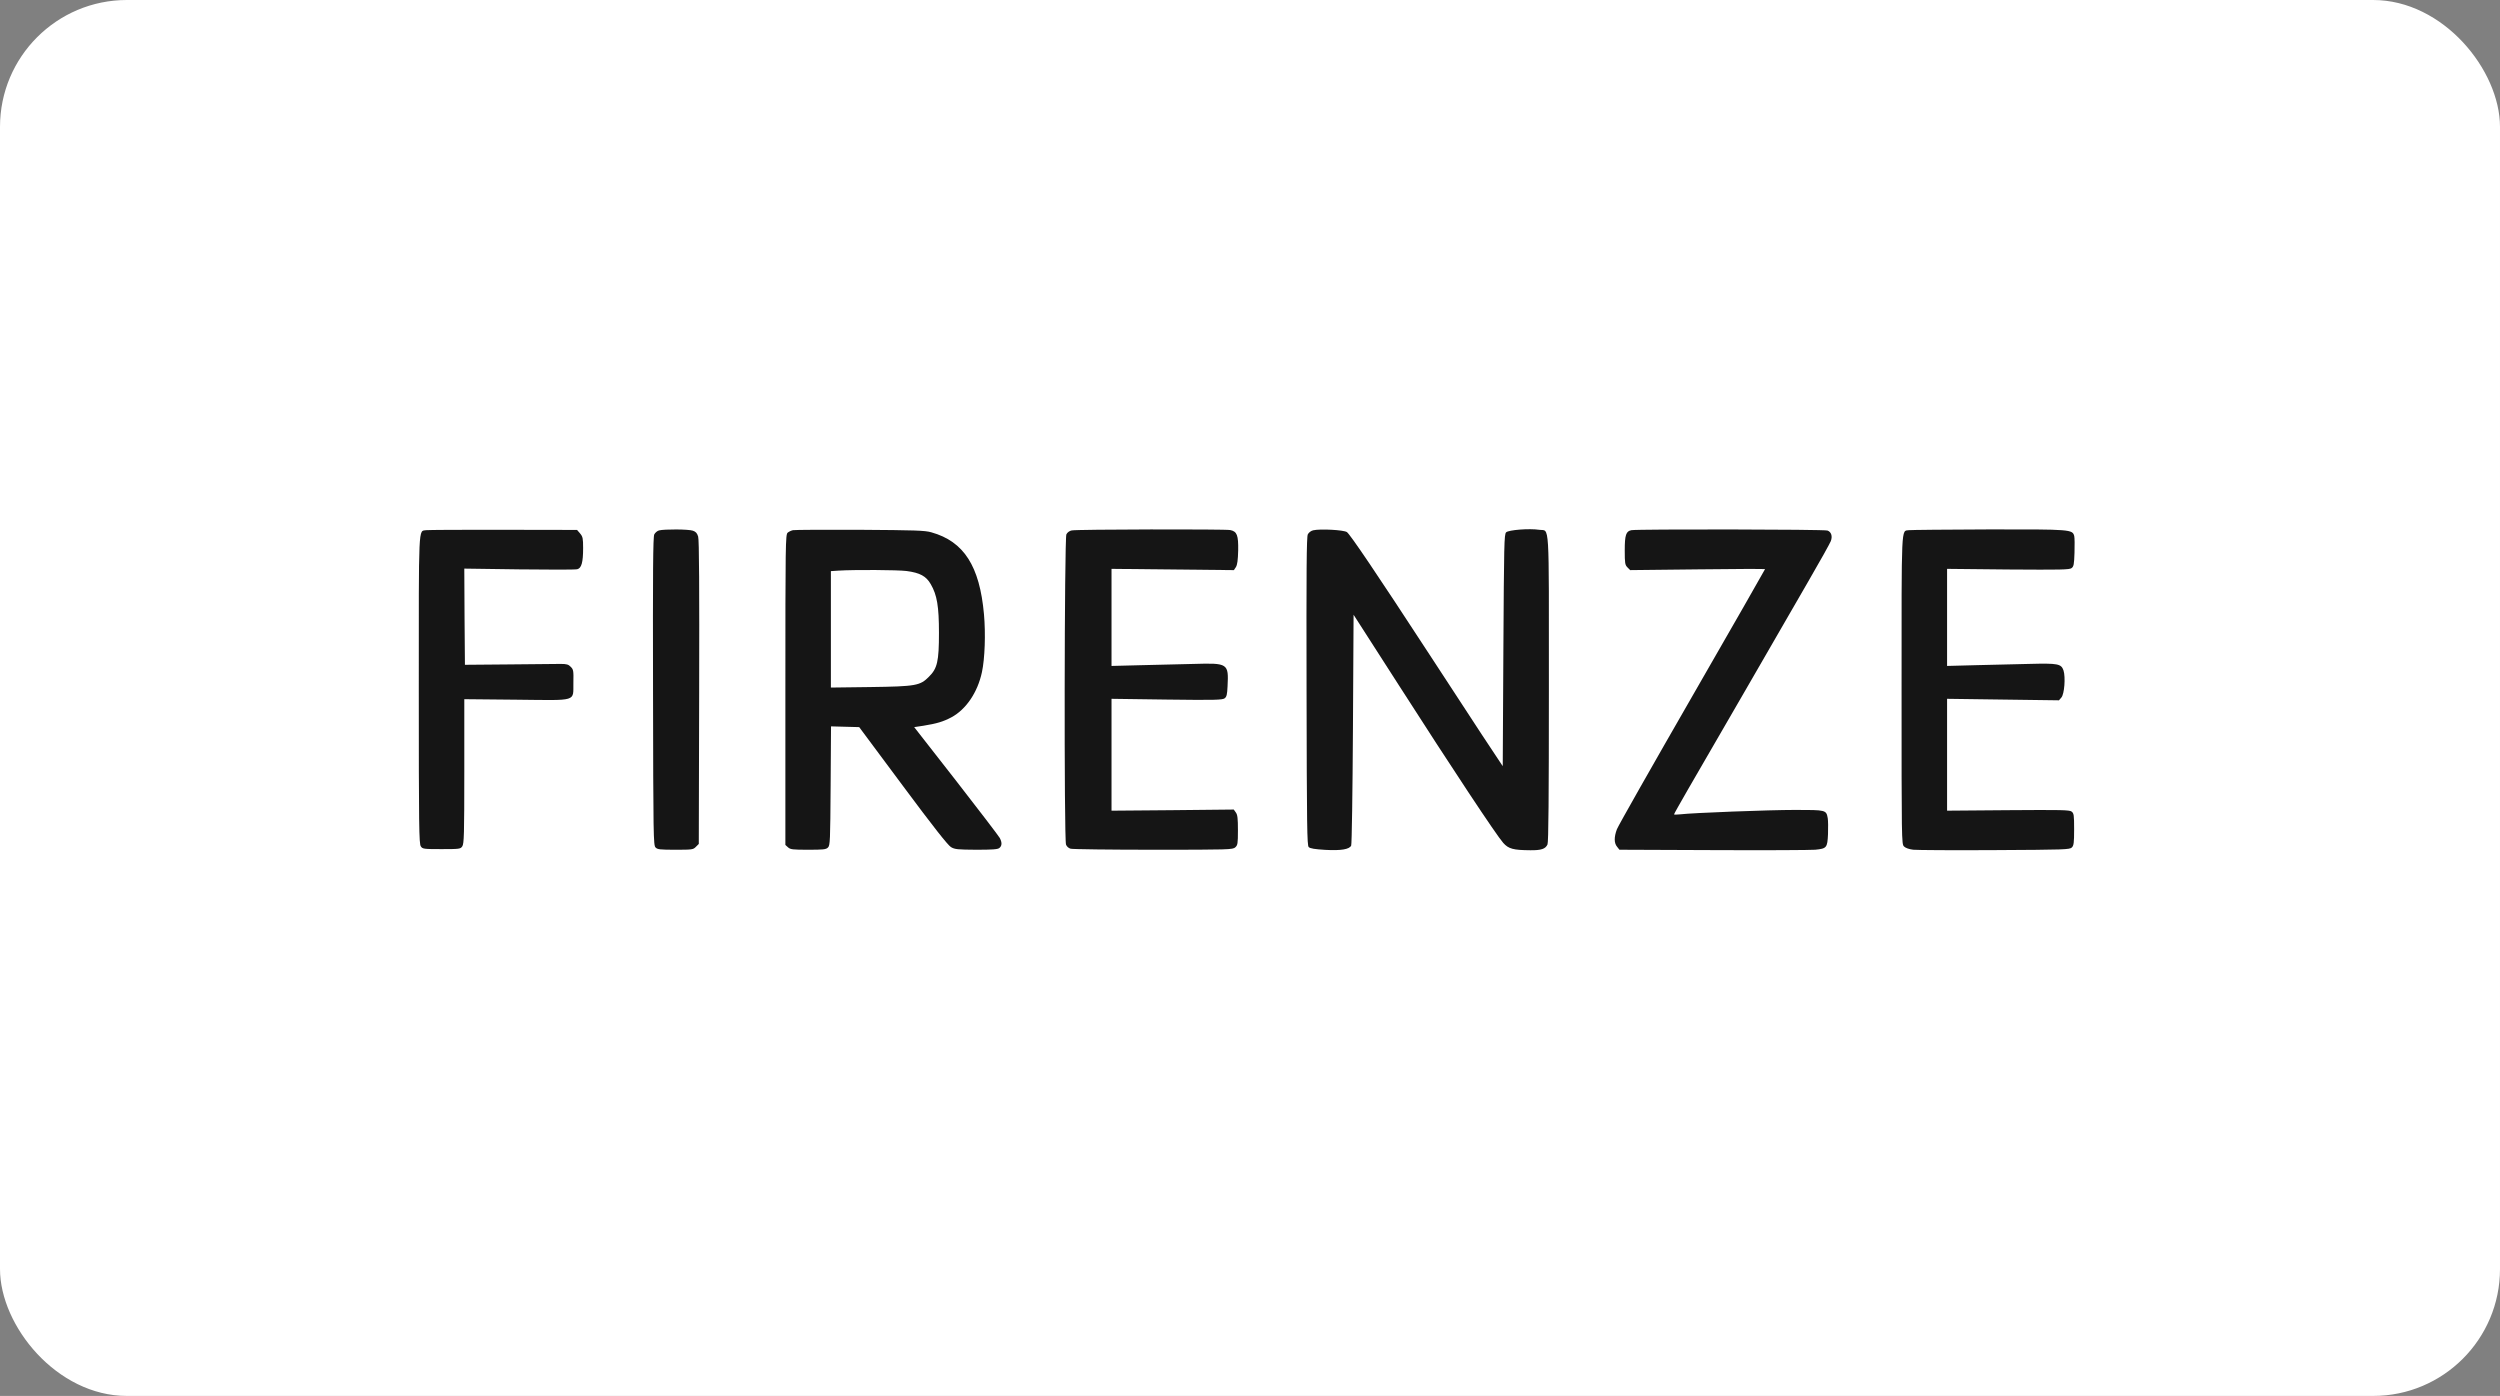
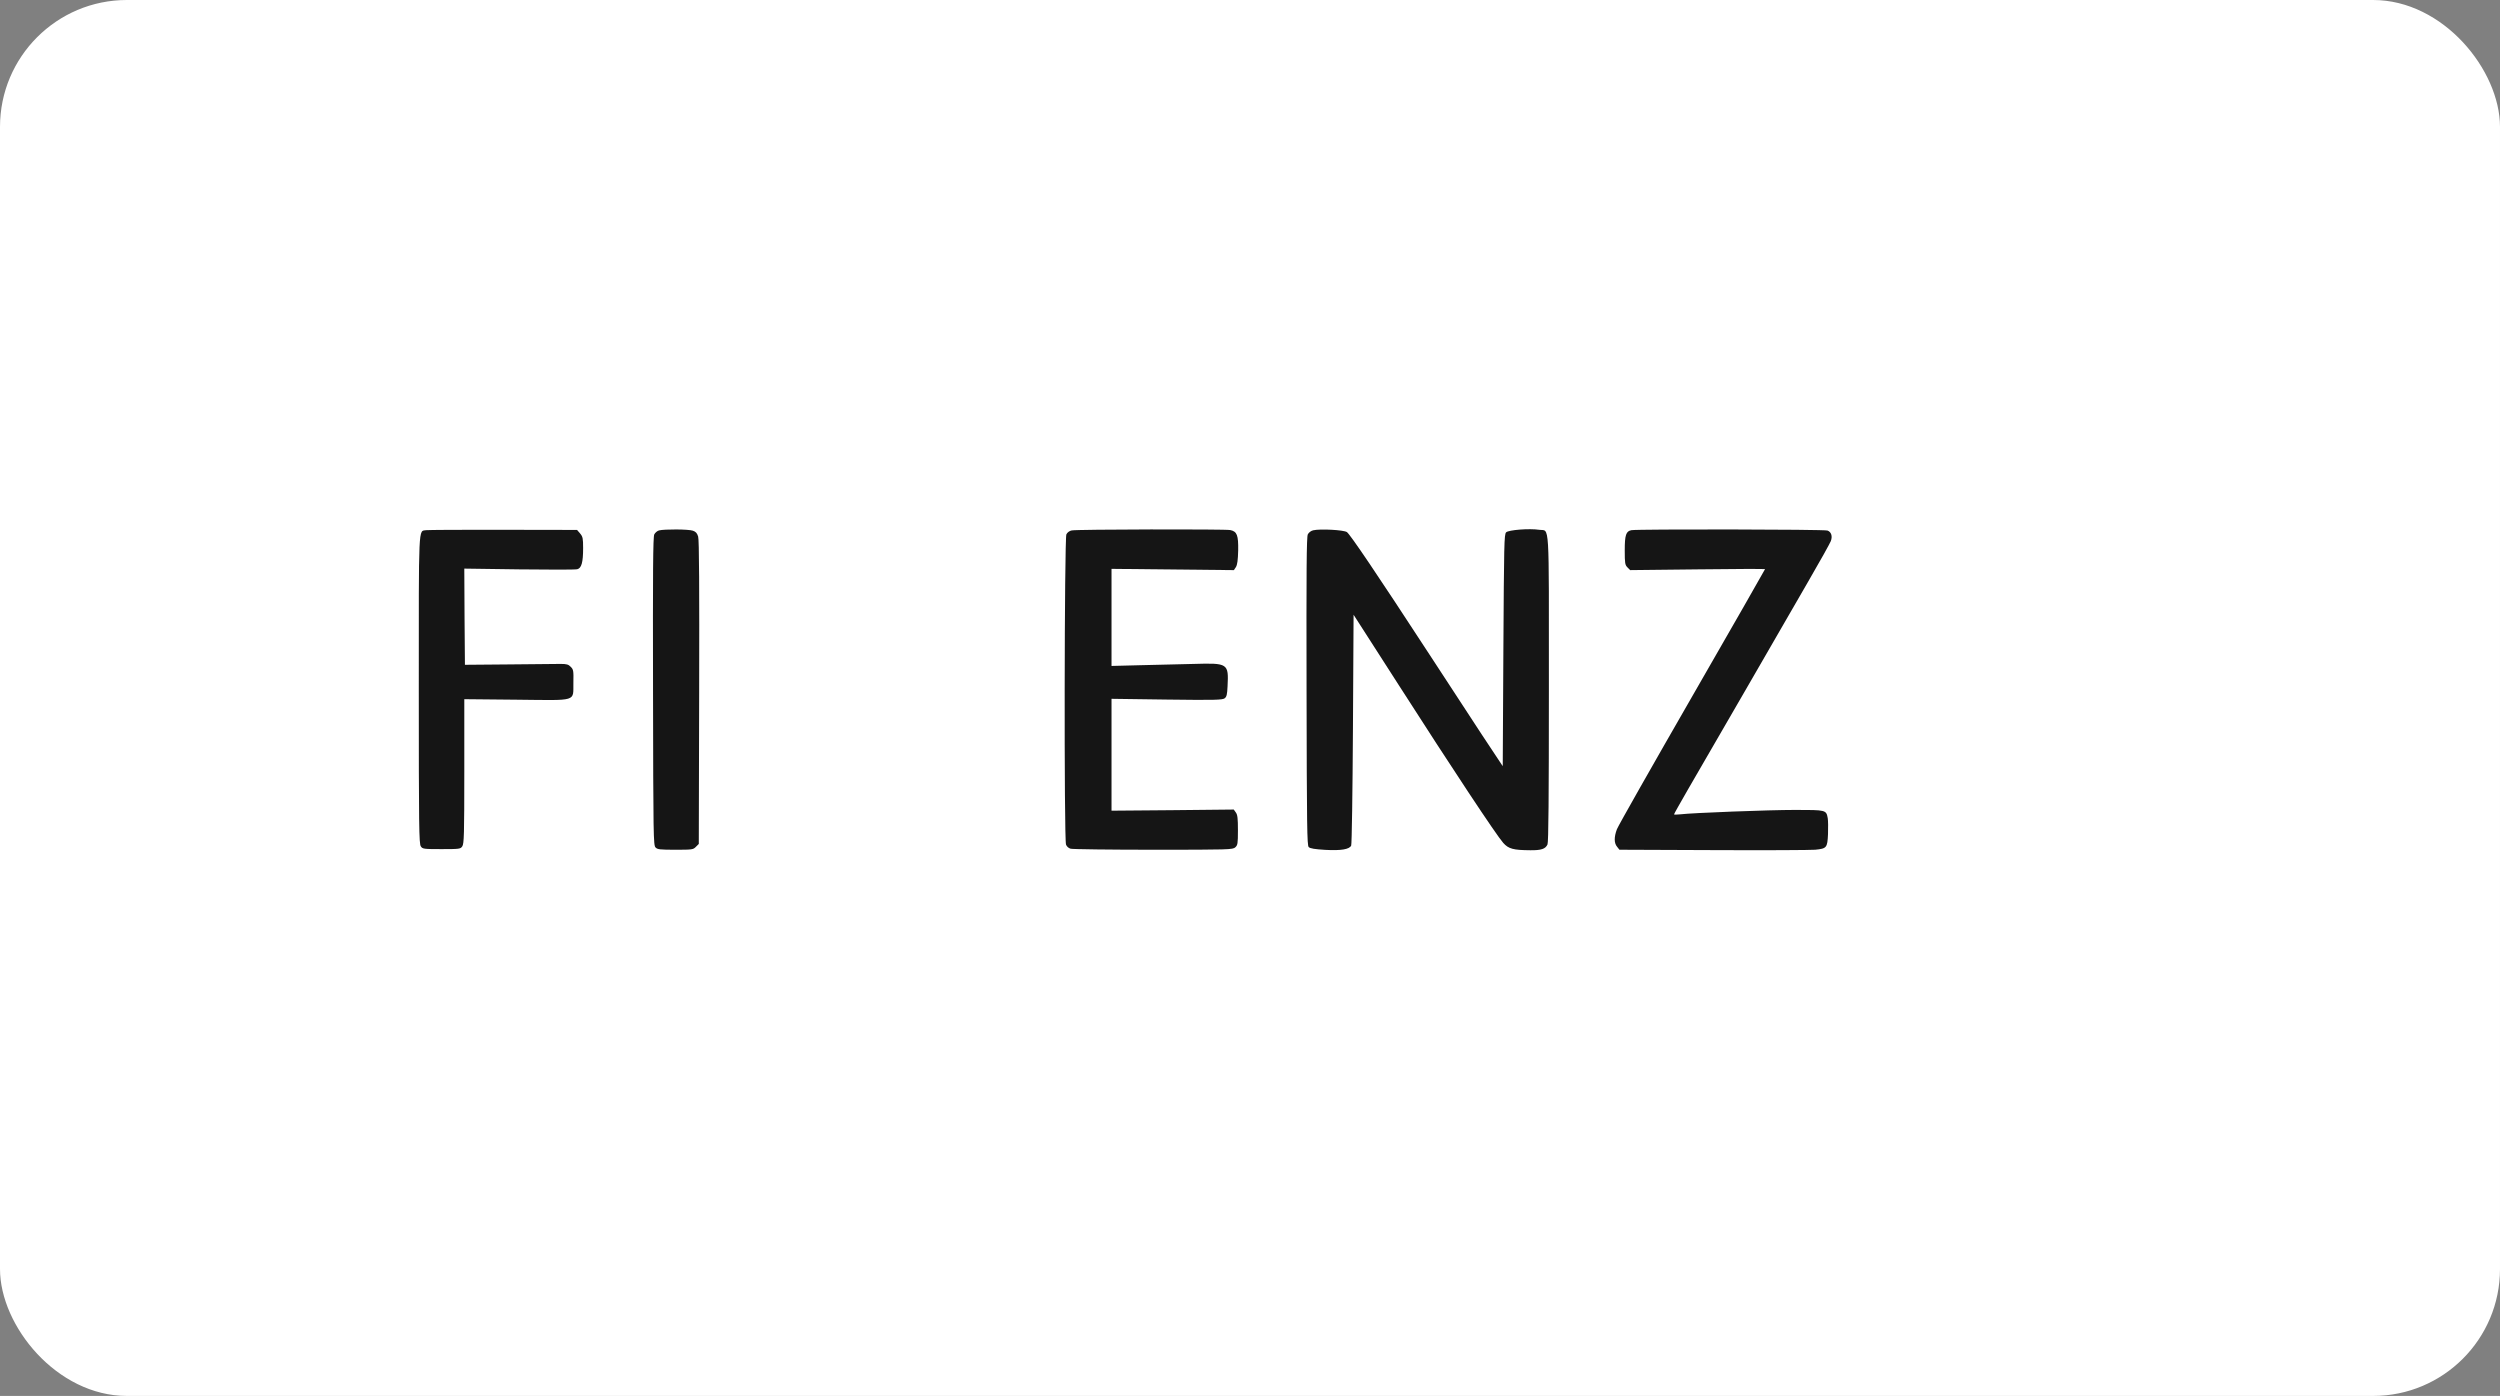
<svg xmlns="http://www.w3.org/2000/svg" width="197" height="110" viewBox="0 0 197 110" fill="none">
  <rect x="0" y="0" width="197" height="110" fill="#808080" stroke="none" />
  <rect width="197" height="110" rx="10" fill="white" />
  <path d="M33.578 41.778C32.961 41.877 33.001 41.1 33.001 54.359C33.001 65.156 33.02 66.491 33.16 66.691C33.299 66.9 33.379 66.91 34.794 66.91C36.208 66.91 36.288 66.9 36.427 66.691C36.567 66.491 36.587 65.764 36.587 60.783V55.096L40.7 55.136C45.591 55.185 45.153 55.325 45.183 53.781C45.203 52.844 45.183 52.755 44.974 52.546C44.794 52.356 44.645 52.317 44.177 52.317C43.868 52.317 42.045 52.337 40.123 52.356L36.636 52.386L36.606 48.601L36.587 44.806L40.9 44.866C43.27 44.896 45.332 44.896 45.482 44.856C45.821 44.776 45.95 44.328 45.95 43.182C45.95 42.415 45.92 42.286 45.711 42.037L45.472 41.758L39.654 41.748C36.467 41.738 33.728 41.758 33.578 41.778Z" fill="#151515" />
  <path d="M51.927 41.798C51.787 41.838 51.628 41.977 51.558 42.107C51.459 42.306 51.439 44.936 51.459 54.478C51.478 65.964 51.489 66.611 51.658 66.781C51.807 66.94 52.026 66.96 53.222 66.96C54.537 66.96 54.626 66.95 54.835 66.731L55.065 66.502L55.094 54.578C55.114 46.39 55.094 42.545 55.015 42.286C54.935 42.017 54.835 41.898 54.596 41.818C54.258 41.698 52.335 41.688 51.927 41.798Z" fill="#151515" />
-   <path d="M62.485 41.778C62.346 41.808 62.157 41.898 62.067 41.977C61.898 42.127 61.888 42.844 61.888 54.359V66.581L62.097 66.77C62.286 66.94 62.465 66.96 63.691 66.96C64.876 66.96 65.095 66.94 65.245 66.781C65.414 66.621 65.424 66.263 65.454 61.919L65.484 57.238L66.589 57.268L67.705 57.297L71.151 61.929C73.532 65.137 74.698 66.611 74.937 66.751C75.236 66.93 75.455 66.95 76.929 66.96C78.194 66.96 78.632 66.93 78.752 66.82C78.961 66.651 78.971 66.392 78.782 66.033C78.702 65.884 77.158 63.862 75.345 61.531L72.038 57.297L72.765 57.188C73.811 57.019 74.319 56.869 74.957 56.531C76.122 55.913 77.038 54.558 77.377 52.964C77.606 51.899 77.676 49.946 77.537 48.402C77.198 44.607 75.953 42.665 73.393 41.947C72.875 41.798 72.118 41.778 67.765 41.748C64.996 41.738 62.625 41.748 62.485 41.778ZM71.44 44.996C72.496 45.135 72.984 45.404 73.343 46.032C73.841 46.888 73.99 47.785 73.99 49.877C73.99 52.108 73.861 52.676 73.203 53.323C72.506 54.03 72.187 54.09 68.591 54.14L65.474 54.18V49.588V45.005L66.051 44.966C67.316 44.886 70.753 44.906 71.44 44.996Z" fill="#151515" />
  <path d="M84.45 41.798C84.281 41.828 84.101 41.957 84.031 42.107C83.872 42.416 83.842 66.143 84.002 66.551C84.051 66.701 84.211 66.84 84.37 66.88C84.52 66.92 87.458 66.96 90.885 66.96C96.881 66.96 97.14 66.95 97.34 66.77C97.529 66.601 97.549 66.472 97.549 65.426C97.549 64.509 97.519 64.21 97.389 64.031L97.22 63.792L92.409 63.842L87.588 63.882V59.469V55.066L91.951 55.126C95.756 55.176 96.334 55.156 96.503 55.026C96.662 54.907 96.702 54.727 96.732 54.07C96.822 52.277 96.772 52.237 94.082 52.317C93.056 52.337 91.174 52.387 89.909 52.417L87.588 52.476V48.651V44.826L92.409 44.876L97.23 44.926L97.389 44.687C97.499 44.508 97.549 44.149 97.569 43.382C97.589 42.177 97.479 41.878 96.941 41.768C96.533 41.688 84.838 41.708 84.45 41.798Z" fill="#151515" />
  <path d="M103.475 41.788C103.305 41.828 103.126 41.967 103.056 42.107C102.957 42.306 102.937 44.846 102.957 54.478C102.977 65.166 102.997 66.621 103.126 66.75C103.236 66.86 103.604 66.92 104.421 66.969C105.666 67.039 106.334 66.93 106.473 66.631C106.523 66.541 106.583 62.407 106.612 57.447L106.662 48.442L110.238 54.01C114.412 60.525 117.928 65.834 118.456 66.422C118.875 66.89 119.243 66.989 120.578 66.999C121.445 67.009 121.783 66.9 121.943 66.541C122.022 66.372 122.052 62.865 122.052 54.209C122.052 40.672 122.122 41.877 121.295 41.748C120.498 41.629 118.875 41.758 118.685 41.947C118.526 42.097 118.516 42.854 118.466 51.251L118.416 60.375L116.773 57.895C115.876 56.52 114.014 53.681 112.639 51.57C108.455 45.155 106.383 42.097 106.134 41.927C105.875 41.758 104.033 41.658 103.475 41.788Z" fill="#151515" />
  <path d="M128.558 41.778C128.129 41.857 128.03 42.156 128.03 43.371C128.03 44.387 128.05 44.517 128.249 44.716L128.458 44.925L133.777 44.866C136.696 44.826 139.086 44.826 139.086 44.846C139.086 44.876 136.497 49.398 133.339 54.886C130.181 60.375 127.512 65.077 127.412 65.346C127.183 65.953 127.183 66.431 127.422 66.72L127.611 66.959L135.022 66.989C139.086 67.009 142.702 66.989 143.041 66.959C143.947 66.87 143.997 66.8 144.047 65.734C144.067 65.236 144.057 64.668 144.027 64.479C143.908 63.822 143.898 63.822 141.467 63.822C139.385 63.822 133.399 64.051 132.393 64.17C132.124 64.2 131.914 64.2 131.914 64.17C131.914 64.13 132.403 63.274 132.99 62.248C133.588 61.222 135.59 57.765 137.443 54.558C139.296 51.35 141.567 47.426 142.483 45.832C143.41 44.238 144.206 42.804 144.266 42.644C144.416 42.256 144.306 41.917 144.007 41.807C143.758 41.708 129.036 41.688 128.558 41.778Z" fill="#151515" />
-   <path d="M150.422 41.778C149.805 41.867 149.844 41.1 149.844 54.378C149.844 66.202 149.844 66.511 150.034 66.7C150.153 66.82 150.432 66.919 150.761 66.959C151.05 66.989 153.938 67.009 157.186 66.989C162.694 66.959 163.093 66.949 163.262 66.78C163.411 66.631 163.441 66.421 163.441 65.356C163.441 64.22 163.421 64.091 163.242 63.951C163.073 63.822 162.425 63.812 158.242 63.842L153.43 63.881V59.478V55.066L157.843 55.126L162.246 55.185L162.435 54.966C162.674 54.697 162.774 53.372 162.605 52.834C162.425 52.306 162.176 52.257 159.905 52.316C158.839 52.346 156.947 52.386 155.702 52.416L153.43 52.476V48.651V44.826L158.242 44.876C162.425 44.905 163.073 44.895 163.242 44.766C163.411 44.636 163.441 44.477 163.471 43.551C163.491 42.973 163.481 42.375 163.451 42.246C163.312 41.718 163.232 41.708 156.698 41.718C153.391 41.728 150.572 41.758 150.422 41.778Z" fill="#151515" />
</svg>